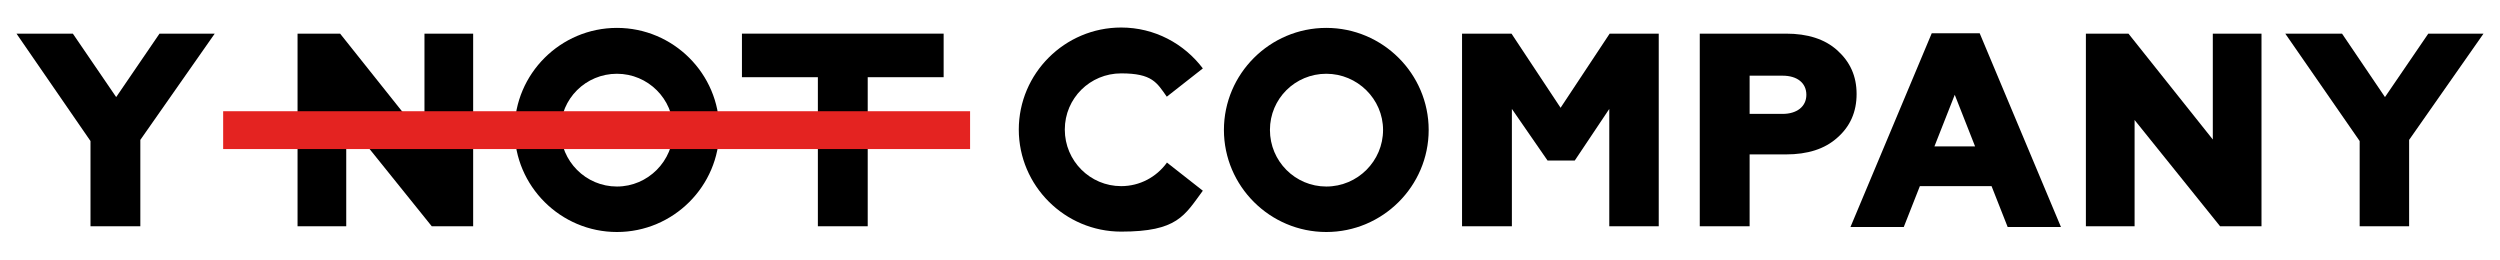
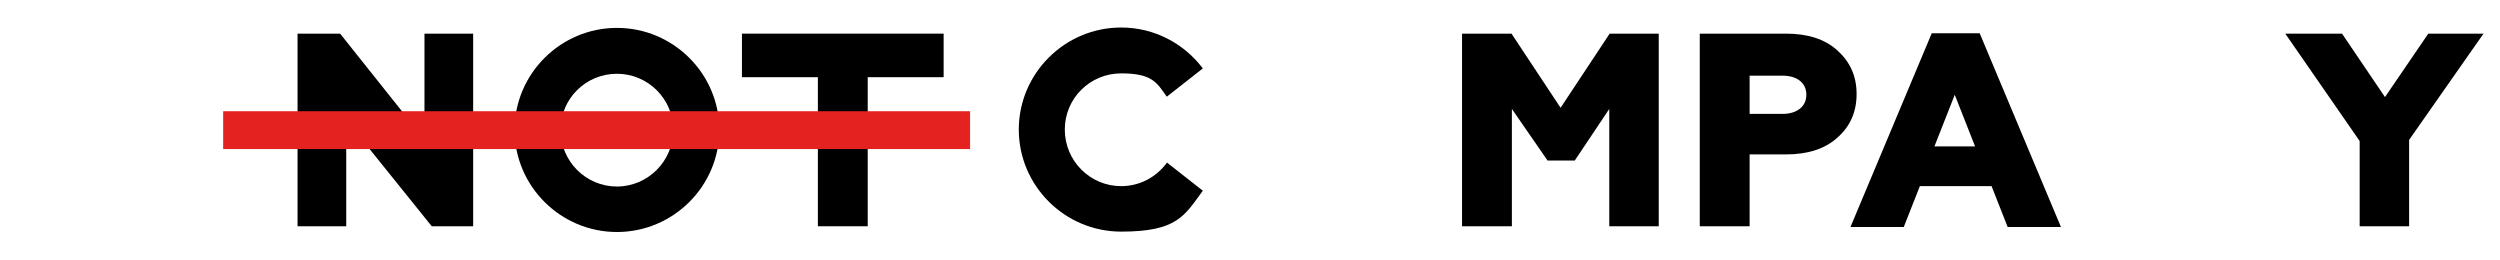
<svg xmlns="http://www.w3.org/2000/svg" width="202" height="21" viewBox="0 0 202 21" fill="none">
-   <path d="M12.888 2.718L9.387 7.844L5.886 2.718H1.332L7.312 11.396V18.282H11.339V11.303L17.35 2.718H12.888Z" fill="black" />
  <path d="M34.297 2.718V11.272L27.481 2.718H24.042V18.282H27.976V9.697L34.885 18.282H38.231V2.718H34.297Z" fill="black" />
  <path d="M59.949 2.718V6.238H66.084V18.282H70.111V6.238H76.246V2.718H59.949Z" fill="black" />
  <path d="M130.061 2.718L126.095 8.709L122.129 2.718H118.133V18.282H122.16V8.801L125.042 12.971H127.241L130.03 8.801V18.282H134.026V2.718H130.061Z" fill="black" />
  <path d="M137.341 18.282V2.718H144.312C146.047 2.718 147.441 3.15 148.464 4.076C149.486 5.003 150.013 6.146 150.013 7.597C150.013 9.049 149.486 10.222 148.464 11.118C147.441 12.044 146.047 12.476 144.312 12.476H141.369V18.282H137.341ZM141.369 9.203H144.033C145.18 9.203 145.954 8.616 145.954 7.659C145.954 6.701 145.211 6.115 144.033 6.115H141.369V9.203Z" fill="black" />
  <path d="M149.517 18.344L156.085 2.687H159.958L166.526 18.344H162.22L160.918 15.04H155.125L153.824 18.344H149.579H149.517ZM156.333 11.828H159.586L157.944 7.659L156.302 11.828H156.333Z" fill="black" />
-   <path d="M168.54 18.282V2.718H171.979L178.795 11.272V2.718H182.729V18.282H179.383L172.475 9.697V18.282H168.54Z" fill="black" />
  <path d="M190.661 18.282V11.396L184.65 2.718H189.236L192.706 7.844L196.206 2.718H200.668L194.657 11.303V18.282H190.661Z" fill="black" />
-   <path d="M107.165 2.254C102.611 2.254 98.893 5.96 98.893 10.5C98.893 15.04 102.611 18.746 107.165 18.746C111.72 18.746 115.437 15.04 115.437 10.5C115.437 5.96 111.72 2.254 107.165 2.254ZM107.165 15.071C104.656 15.071 102.611 13.032 102.611 10.5C102.611 7.968 104.656 5.96 107.165 5.96C109.675 5.96 111.751 7.999 111.751 10.5C111.751 13.002 109.706 15.071 107.165 15.071Z" fill="black" />
  <path d="M49.849 2.254C45.295 2.254 41.577 5.96 41.577 10.5C41.577 15.04 45.295 18.746 49.849 18.746C54.404 18.746 58.121 15.04 58.121 10.5C58.121 5.96 54.404 2.254 49.849 2.254ZM49.849 15.071C47.34 15.071 45.295 13.032 45.295 10.5C45.295 7.968 47.34 5.96 49.849 5.96C52.359 5.96 54.404 7.999 54.404 10.5C54.404 13.002 52.359 15.071 49.849 15.071Z" fill="black" />
  <path d="M94.277 13.156C93.441 14.299 92.108 15.04 90.59 15.04C88.081 15.04 86.036 13.002 86.036 10.469C86.036 7.937 88.081 5.929 90.59 5.929C93.1 5.929 93.472 6.671 94.277 7.813L97.189 5.528C95.671 3.521 93.286 2.224 90.59 2.224C86.036 2.224 82.318 5.929 82.318 10.469C82.318 15.009 86.036 18.715 90.59 18.715C95.144 18.715 95.702 17.418 97.189 15.41L94.277 13.125V13.156Z" fill="black" />
  <path d="M78.383 8.987H18.031V12.044H78.383V8.987Z" fill="#E42321" />
</svg>